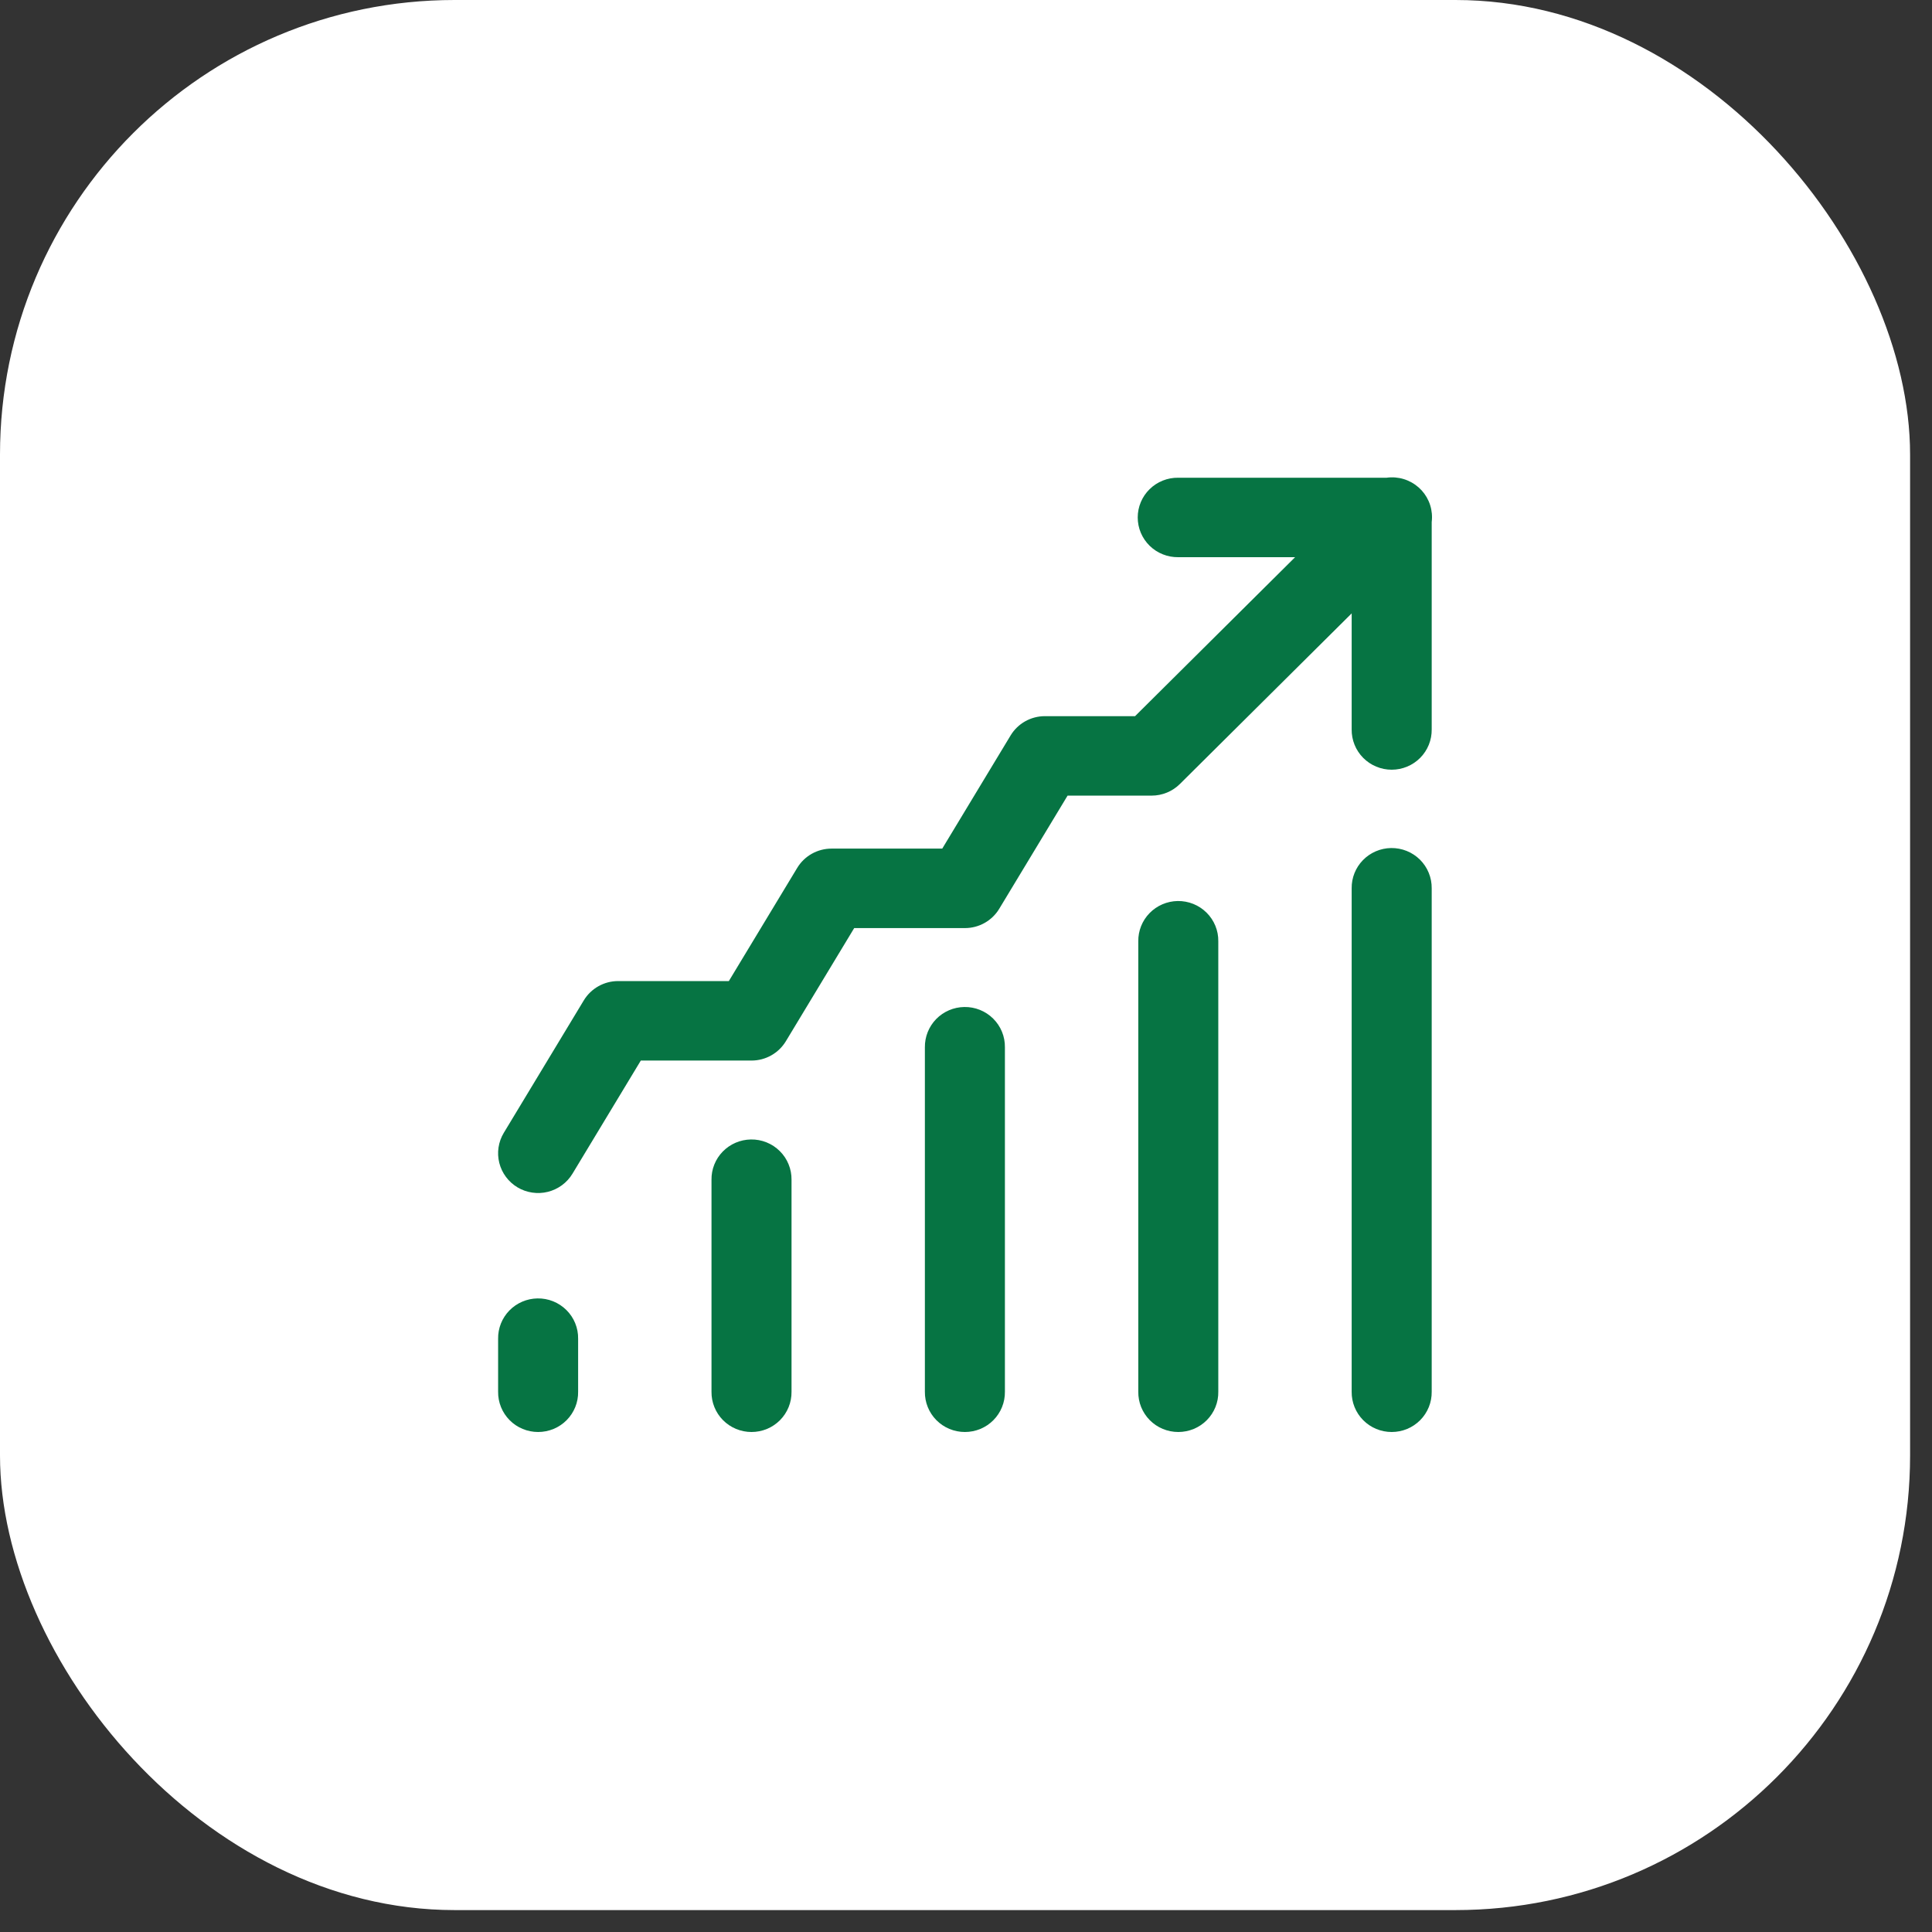
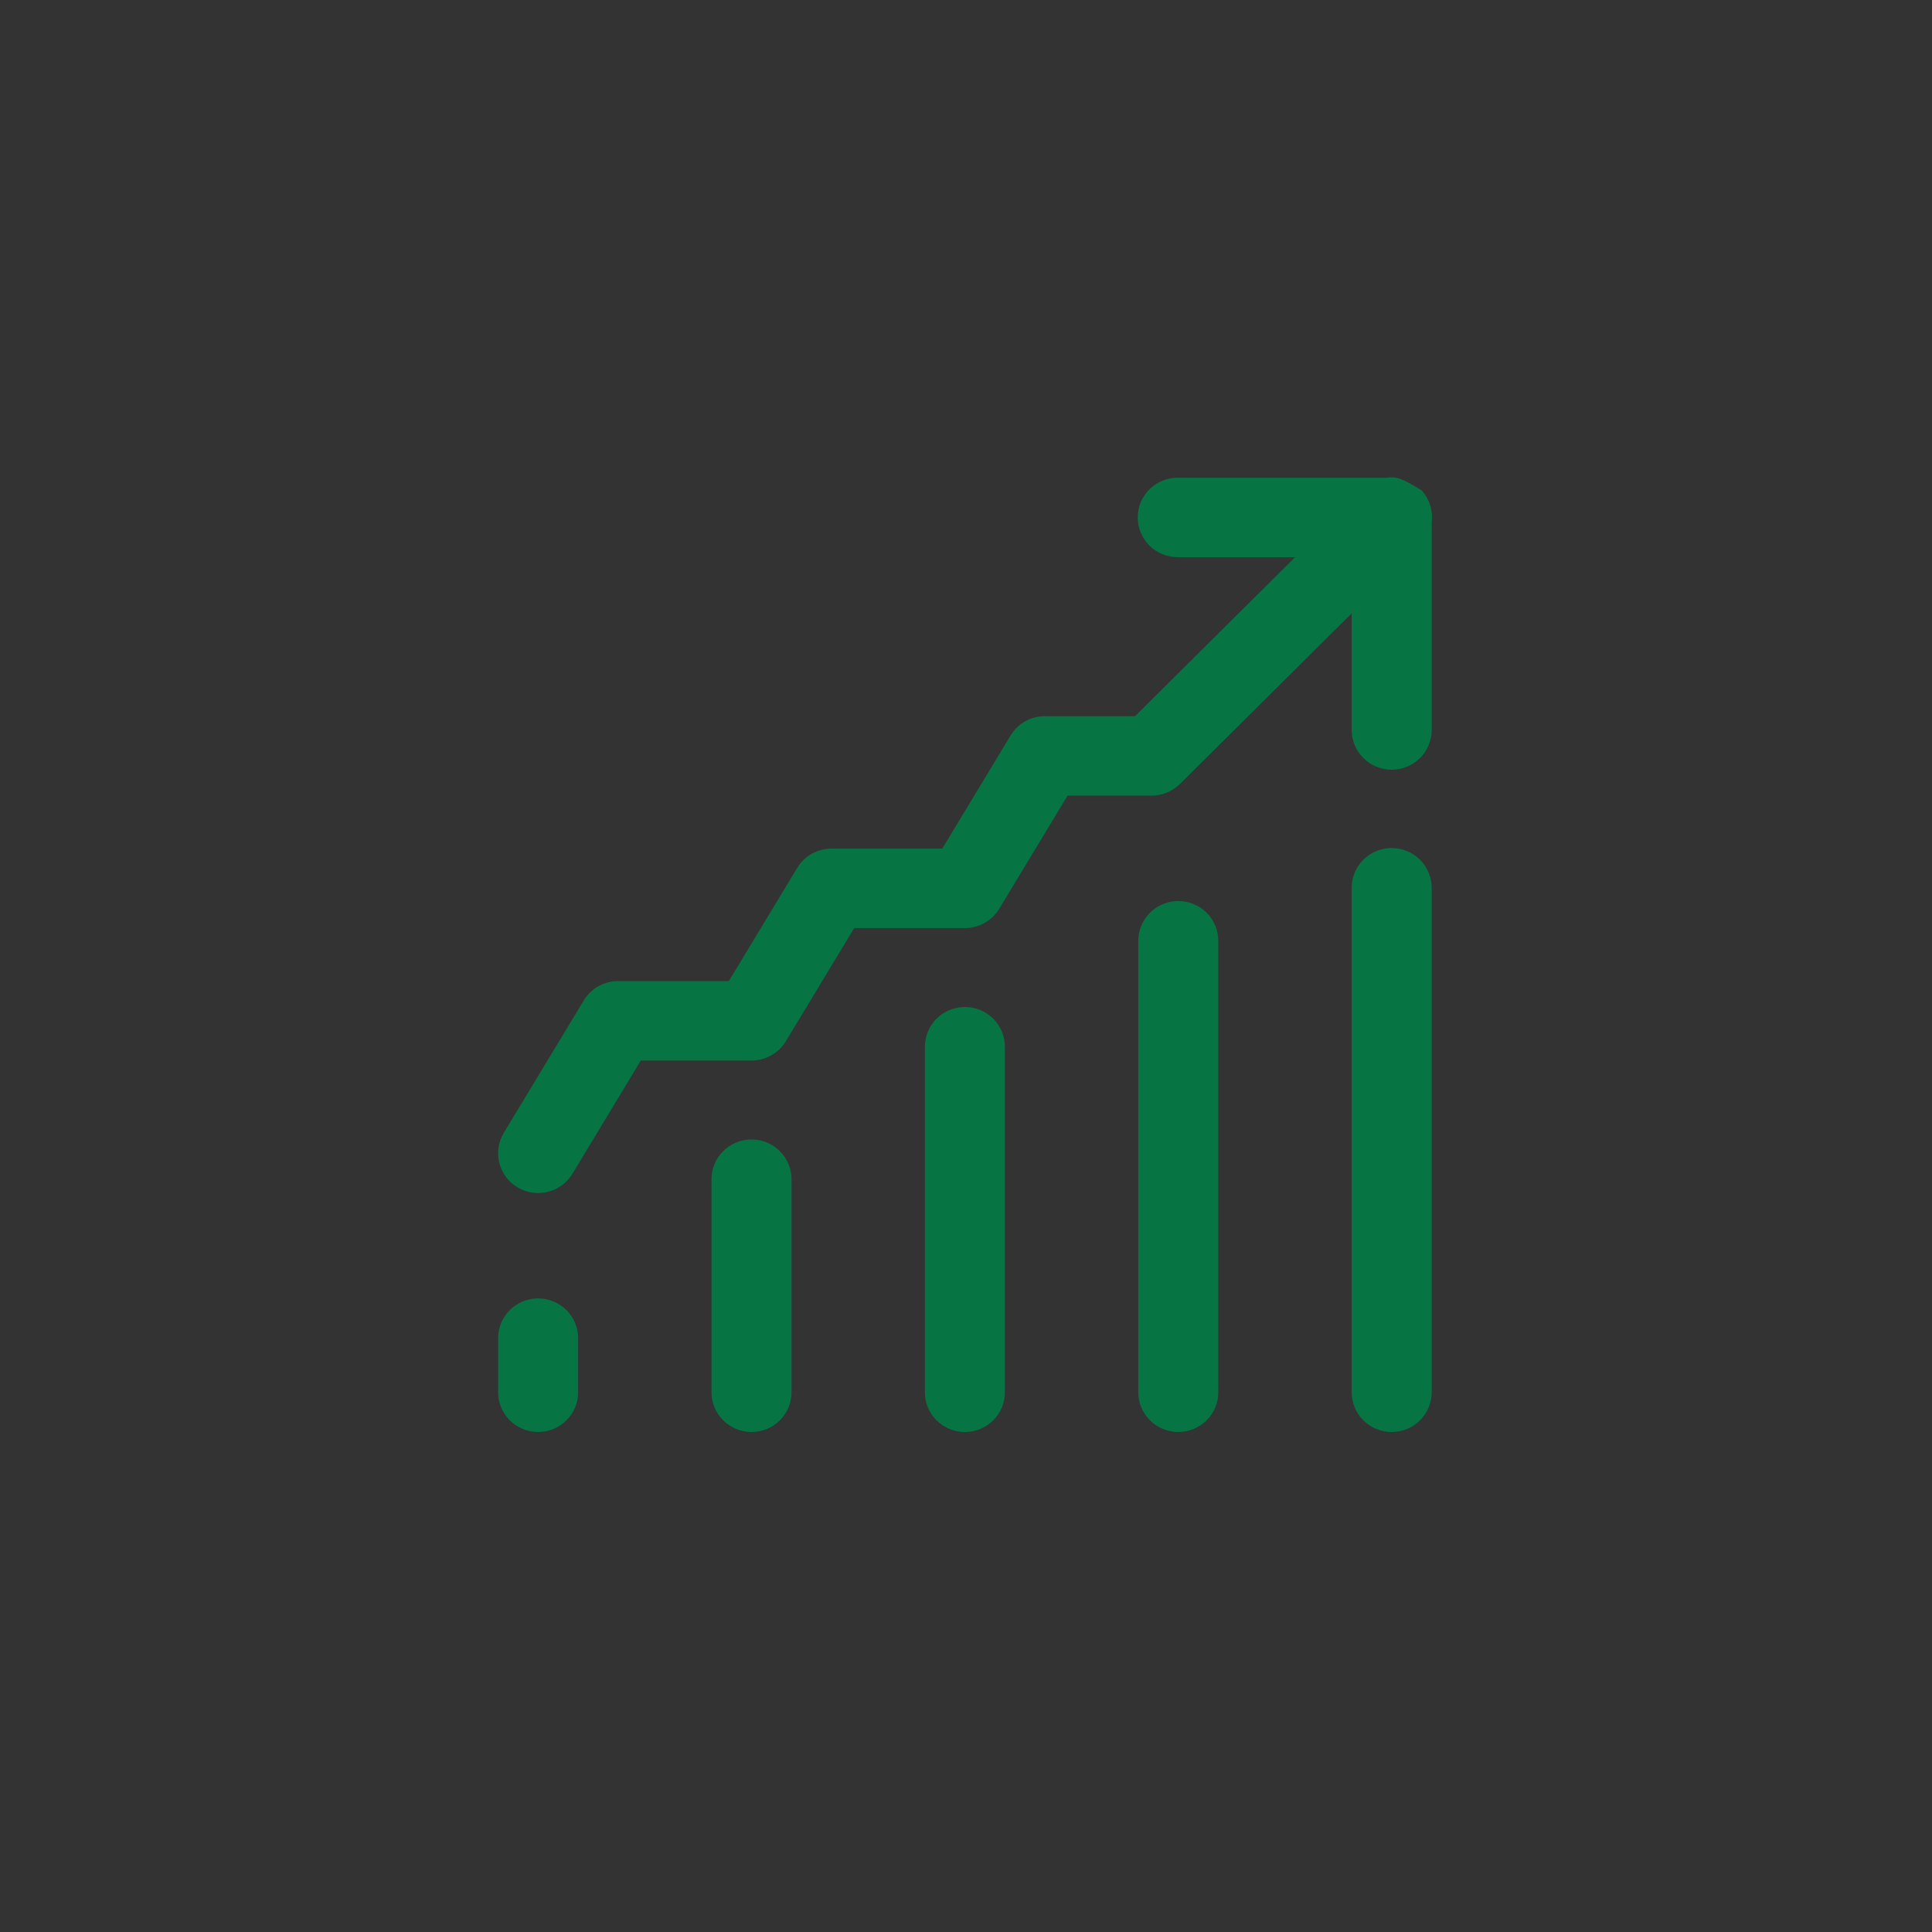
<svg xmlns="http://www.w3.org/2000/svg" width="85" height="85" viewBox="0 0 85 85" fill="none">
  <rect x="0" y="0" width="85" height="85" fill="#333333" stroke="none" />
-   <rect width="84.036" height="84.036" rx="20" fill="white" />
-   <path d="M61.194 21.002C61.131 21.004 61.068 21.009 61.006 21.018H51.84C51.607 21.014 51.375 21.057 51.159 21.143C50.942 21.23 50.745 21.358 50.579 21.521C50.413 21.683 50.281 21.877 50.191 22.091C50.101 22.305 50.055 22.534 50.055 22.766C50.055 22.998 50.101 23.227 50.191 23.441C50.281 23.654 50.413 23.848 50.579 24.011C50.745 24.174 50.942 24.302 51.159 24.388C51.375 24.475 51.607 24.517 51.84 24.514H56.979L49.938 31.508H45.972C45.668 31.508 45.369 31.586 45.105 31.734C44.84 31.883 44.618 32.098 44.462 32.357L41.455 37.335H36.584C36.28 37.335 35.981 37.413 35.716 37.562C35.451 37.711 35.23 37.925 35.074 38.184L32.066 43.163H27.196C26.892 43.163 26.593 43.241 26.328 43.39C26.063 43.539 25.842 43.753 25.685 44.012L22.165 49.84C22.046 50.037 21.967 50.255 21.933 50.483C21.899 50.71 21.911 50.941 21.967 51.164C22.023 51.387 22.123 51.597 22.261 51.781C22.398 51.966 22.571 52.121 22.77 52.24C22.968 52.358 23.188 52.436 23.417 52.469C23.645 52.503 23.879 52.492 24.103 52.436C24.327 52.38 24.538 52.281 24.724 52.144C24.91 52.007 25.067 51.836 25.186 51.639L28.193 46.66H33.063C33.368 46.66 33.667 46.582 33.931 46.433C34.196 46.284 34.417 46.07 34.574 45.811L37.581 40.832H42.452C42.756 40.832 43.055 40.754 43.32 40.605C43.584 40.456 43.806 40.242 43.962 39.983L46.969 35.004H50.666C51.133 35.004 51.581 34.82 51.911 34.492L59.468 26.986V32.09C59.465 32.322 59.508 32.552 59.595 32.767C59.682 32.982 59.811 33.178 59.975 33.343C60.139 33.508 60.334 33.639 60.549 33.728C60.764 33.818 60.995 33.864 61.228 33.864C61.462 33.864 61.693 33.818 61.908 33.728C62.123 33.639 62.318 33.508 62.482 33.343C62.646 33.178 62.775 32.982 62.862 32.767C62.949 32.552 62.992 32.322 62.989 32.09V22.968C63.02 22.718 62.997 22.464 62.921 22.224C62.845 21.983 62.717 21.762 62.547 21.575C62.376 21.389 62.167 21.241 61.934 21.142C61.7 21.042 61.448 20.995 61.194 21.002ZM61.201 37.31C60.734 37.318 60.29 37.508 59.965 37.841C59.64 38.173 59.461 38.62 59.468 39.084V61.229C59.465 61.461 59.508 61.691 59.595 61.906C59.682 62.121 59.811 62.317 59.975 62.482C60.139 62.647 60.334 62.778 60.549 62.867C60.764 62.956 60.995 63.002 61.228 63.002C61.462 63.002 61.693 62.956 61.908 62.867C62.123 62.778 62.318 62.647 62.482 62.482C62.646 62.317 62.775 62.121 62.862 61.906C62.949 61.691 62.992 61.461 62.989 61.229V39.084C62.992 38.85 62.948 38.617 62.859 38.401C62.771 38.184 62.639 37.987 62.472 37.821C62.306 37.656 62.107 37.526 61.889 37.438C61.67 37.35 61.437 37.307 61.201 37.31ZM51.813 39.641C51.346 39.649 50.902 39.84 50.577 40.172C50.252 40.505 50.073 40.952 50.08 41.415V61.229C50.077 61.461 50.12 61.691 50.206 61.906C50.294 62.121 50.423 62.317 50.586 62.482C50.75 62.647 50.945 62.778 51.161 62.867C51.376 62.956 51.607 63.002 51.84 63.002C52.073 63.002 52.304 62.956 52.52 62.867C52.735 62.778 52.93 62.647 53.094 62.482C53.258 62.317 53.387 62.121 53.474 61.906C53.561 61.691 53.604 61.461 53.6 61.229V41.415C53.604 41.181 53.56 40.949 53.471 40.732C53.382 40.515 53.251 40.318 53.084 40.153C52.917 39.987 52.719 39.857 52.501 39.769C52.282 39.681 52.048 39.638 51.813 39.641ZM42.424 44.304C41.958 44.311 41.513 44.502 41.188 44.834C40.864 45.167 40.685 45.614 40.691 46.077V61.229C40.688 61.461 40.731 61.691 40.818 61.906C40.905 62.121 41.034 62.317 41.198 62.482C41.362 62.647 41.557 62.778 41.772 62.867C41.987 62.956 42.218 63.002 42.452 63.002C42.685 63.002 42.916 62.956 43.131 62.867C43.346 62.778 43.542 62.647 43.705 62.482C43.869 62.317 43.998 62.121 44.085 61.906C44.172 61.691 44.215 61.461 44.212 61.229V46.077C44.215 45.843 44.172 45.611 44.083 45.394C43.994 45.177 43.862 44.98 43.696 44.815C43.529 44.649 43.331 44.519 43.112 44.431C42.894 44.343 42.66 44.3 42.424 44.304ZM33.036 50.132C32.569 50.139 32.125 50.33 31.8 50.662C31.475 50.995 31.296 51.441 31.303 51.905V61.229C31.3 61.461 31.343 61.691 31.43 61.906C31.517 62.121 31.646 62.317 31.81 62.482C31.974 62.647 32.169 62.778 32.384 62.867C32.599 62.956 32.83 63.002 33.063 63.002C33.297 63.002 33.528 62.956 33.743 62.867C33.958 62.778 34.153 62.647 34.317 62.482C34.481 62.317 34.61 62.121 34.697 61.906C34.784 61.691 34.827 61.461 34.824 61.229V51.905C34.827 51.671 34.783 51.438 34.694 51.222C34.606 51.005 34.474 50.808 34.307 50.643C34.141 50.477 33.942 50.347 33.724 50.259C33.505 50.171 33.272 50.128 33.036 50.132ZM23.648 57.125C23.181 57.132 22.737 57.323 22.412 57.655C22.087 57.988 21.908 58.435 21.915 58.898V61.229C21.912 61.461 21.955 61.691 22.042 61.906C22.129 62.121 22.258 62.317 22.422 62.482C22.585 62.647 22.78 62.778 22.996 62.867C23.211 62.956 23.442 63.002 23.675 63.002C23.908 63.002 24.139 62.956 24.355 62.867C24.57 62.778 24.765 62.647 24.929 62.482C25.093 62.317 25.222 62.121 25.309 61.906C25.396 61.691 25.439 61.461 25.435 61.229V58.898C25.439 58.664 25.395 58.432 25.306 58.215C25.218 57.998 25.086 57.801 24.919 57.636C24.753 57.471 24.554 57.34 24.336 57.252C24.117 57.164 23.883 57.121 23.648 57.125Z" fill="#067443" />
+   <path d="M61.194 21.002C61.131 21.004 61.068 21.009 61.006 21.018H51.84C51.607 21.014 51.375 21.057 51.159 21.143C50.942 21.23 50.745 21.358 50.579 21.521C50.413 21.683 50.281 21.877 50.191 22.091C50.101 22.305 50.055 22.534 50.055 22.766C50.055 22.998 50.101 23.227 50.191 23.441C50.281 23.654 50.413 23.848 50.579 24.011C50.745 24.174 50.942 24.302 51.159 24.388C51.375 24.475 51.607 24.517 51.84 24.514H56.979L49.938 31.508H45.972C45.668 31.508 45.369 31.586 45.105 31.734C44.84 31.883 44.618 32.098 44.462 32.357L41.455 37.335H36.584C36.28 37.335 35.981 37.413 35.716 37.562C35.451 37.711 35.23 37.925 35.074 38.184L32.066 43.163H27.196C26.892 43.163 26.593 43.241 26.328 43.39C26.063 43.539 25.842 43.753 25.685 44.012L22.165 49.84C22.046 50.037 21.967 50.255 21.933 50.483C21.899 50.71 21.911 50.941 21.967 51.164C22.023 51.387 22.123 51.597 22.261 51.781C22.398 51.966 22.571 52.121 22.77 52.24C22.968 52.358 23.188 52.436 23.417 52.469C23.645 52.503 23.879 52.492 24.103 52.436C24.327 52.38 24.538 52.281 24.724 52.144C24.91 52.007 25.067 51.836 25.186 51.639L28.193 46.66H33.063C33.368 46.66 33.667 46.582 33.931 46.433C34.196 46.284 34.417 46.07 34.574 45.811L37.581 40.832H42.452C42.756 40.832 43.055 40.754 43.32 40.605C43.584 40.456 43.806 40.242 43.962 39.983L46.969 35.004H50.666C51.133 35.004 51.581 34.82 51.911 34.492L59.468 26.986V32.09C59.465 32.322 59.508 32.552 59.595 32.767C59.682 32.982 59.811 33.178 59.975 33.343C60.139 33.508 60.334 33.639 60.549 33.728C60.764 33.818 60.995 33.864 61.228 33.864C61.462 33.864 61.693 33.818 61.908 33.728C62.123 33.639 62.318 33.508 62.482 33.343C62.646 33.178 62.775 32.982 62.862 32.767C62.949 32.552 62.992 32.322 62.989 32.09V22.968C63.02 22.718 62.997 22.464 62.921 22.224C62.845 21.983 62.717 21.762 62.547 21.575C61.7 21.042 61.448 20.995 61.194 21.002ZM61.201 37.31C60.734 37.318 60.29 37.508 59.965 37.841C59.64 38.173 59.461 38.62 59.468 39.084V61.229C59.465 61.461 59.508 61.691 59.595 61.906C59.682 62.121 59.811 62.317 59.975 62.482C60.139 62.647 60.334 62.778 60.549 62.867C60.764 62.956 60.995 63.002 61.228 63.002C61.462 63.002 61.693 62.956 61.908 62.867C62.123 62.778 62.318 62.647 62.482 62.482C62.646 62.317 62.775 62.121 62.862 61.906C62.949 61.691 62.992 61.461 62.989 61.229V39.084C62.992 38.85 62.948 38.617 62.859 38.401C62.771 38.184 62.639 37.987 62.472 37.821C62.306 37.656 62.107 37.526 61.889 37.438C61.67 37.35 61.437 37.307 61.201 37.31ZM51.813 39.641C51.346 39.649 50.902 39.84 50.577 40.172C50.252 40.505 50.073 40.952 50.08 41.415V61.229C50.077 61.461 50.12 61.691 50.206 61.906C50.294 62.121 50.423 62.317 50.586 62.482C50.75 62.647 50.945 62.778 51.161 62.867C51.376 62.956 51.607 63.002 51.84 63.002C52.073 63.002 52.304 62.956 52.52 62.867C52.735 62.778 52.93 62.647 53.094 62.482C53.258 62.317 53.387 62.121 53.474 61.906C53.561 61.691 53.604 61.461 53.6 61.229V41.415C53.604 41.181 53.56 40.949 53.471 40.732C53.382 40.515 53.251 40.318 53.084 40.153C52.917 39.987 52.719 39.857 52.501 39.769C52.282 39.681 52.048 39.638 51.813 39.641ZM42.424 44.304C41.958 44.311 41.513 44.502 41.188 44.834C40.864 45.167 40.685 45.614 40.691 46.077V61.229C40.688 61.461 40.731 61.691 40.818 61.906C40.905 62.121 41.034 62.317 41.198 62.482C41.362 62.647 41.557 62.778 41.772 62.867C41.987 62.956 42.218 63.002 42.452 63.002C42.685 63.002 42.916 62.956 43.131 62.867C43.346 62.778 43.542 62.647 43.705 62.482C43.869 62.317 43.998 62.121 44.085 61.906C44.172 61.691 44.215 61.461 44.212 61.229V46.077C44.215 45.843 44.172 45.611 44.083 45.394C43.994 45.177 43.862 44.98 43.696 44.815C43.529 44.649 43.331 44.519 43.112 44.431C42.894 44.343 42.66 44.3 42.424 44.304ZM33.036 50.132C32.569 50.139 32.125 50.33 31.8 50.662C31.475 50.995 31.296 51.441 31.303 51.905V61.229C31.3 61.461 31.343 61.691 31.43 61.906C31.517 62.121 31.646 62.317 31.81 62.482C31.974 62.647 32.169 62.778 32.384 62.867C32.599 62.956 32.83 63.002 33.063 63.002C33.297 63.002 33.528 62.956 33.743 62.867C33.958 62.778 34.153 62.647 34.317 62.482C34.481 62.317 34.61 62.121 34.697 61.906C34.784 61.691 34.827 61.461 34.824 61.229V51.905C34.827 51.671 34.783 51.438 34.694 51.222C34.606 51.005 34.474 50.808 34.307 50.643C34.141 50.477 33.942 50.347 33.724 50.259C33.505 50.171 33.272 50.128 33.036 50.132ZM23.648 57.125C23.181 57.132 22.737 57.323 22.412 57.655C22.087 57.988 21.908 58.435 21.915 58.898V61.229C21.912 61.461 21.955 61.691 22.042 61.906C22.129 62.121 22.258 62.317 22.422 62.482C22.585 62.647 22.78 62.778 22.996 62.867C23.211 62.956 23.442 63.002 23.675 63.002C23.908 63.002 24.139 62.956 24.355 62.867C24.57 62.778 24.765 62.647 24.929 62.482C25.093 62.317 25.222 62.121 25.309 61.906C25.396 61.691 25.439 61.461 25.435 61.229V58.898C25.439 58.664 25.395 58.432 25.306 58.215C25.218 57.998 25.086 57.801 24.919 57.636C24.753 57.471 24.554 57.34 24.336 57.252C24.117 57.164 23.883 57.121 23.648 57.125Z" fill="#067443" />
</svg>